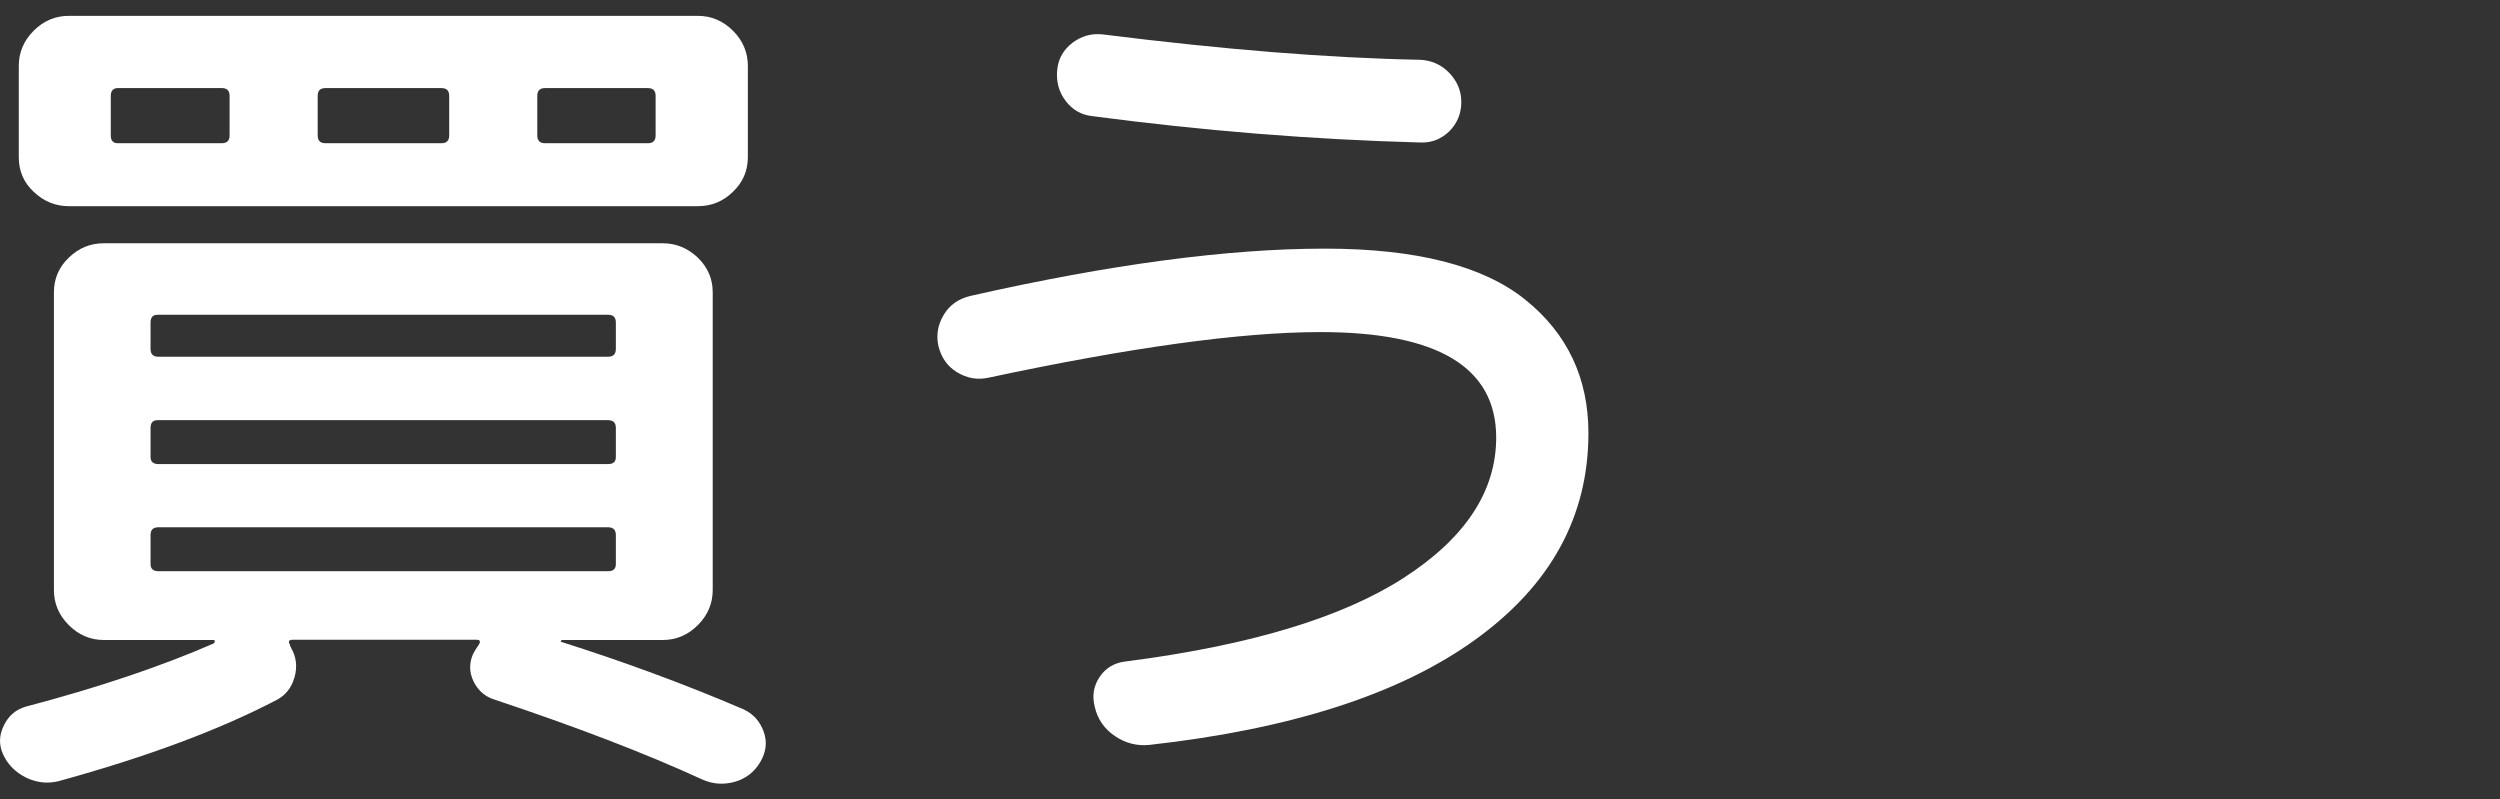
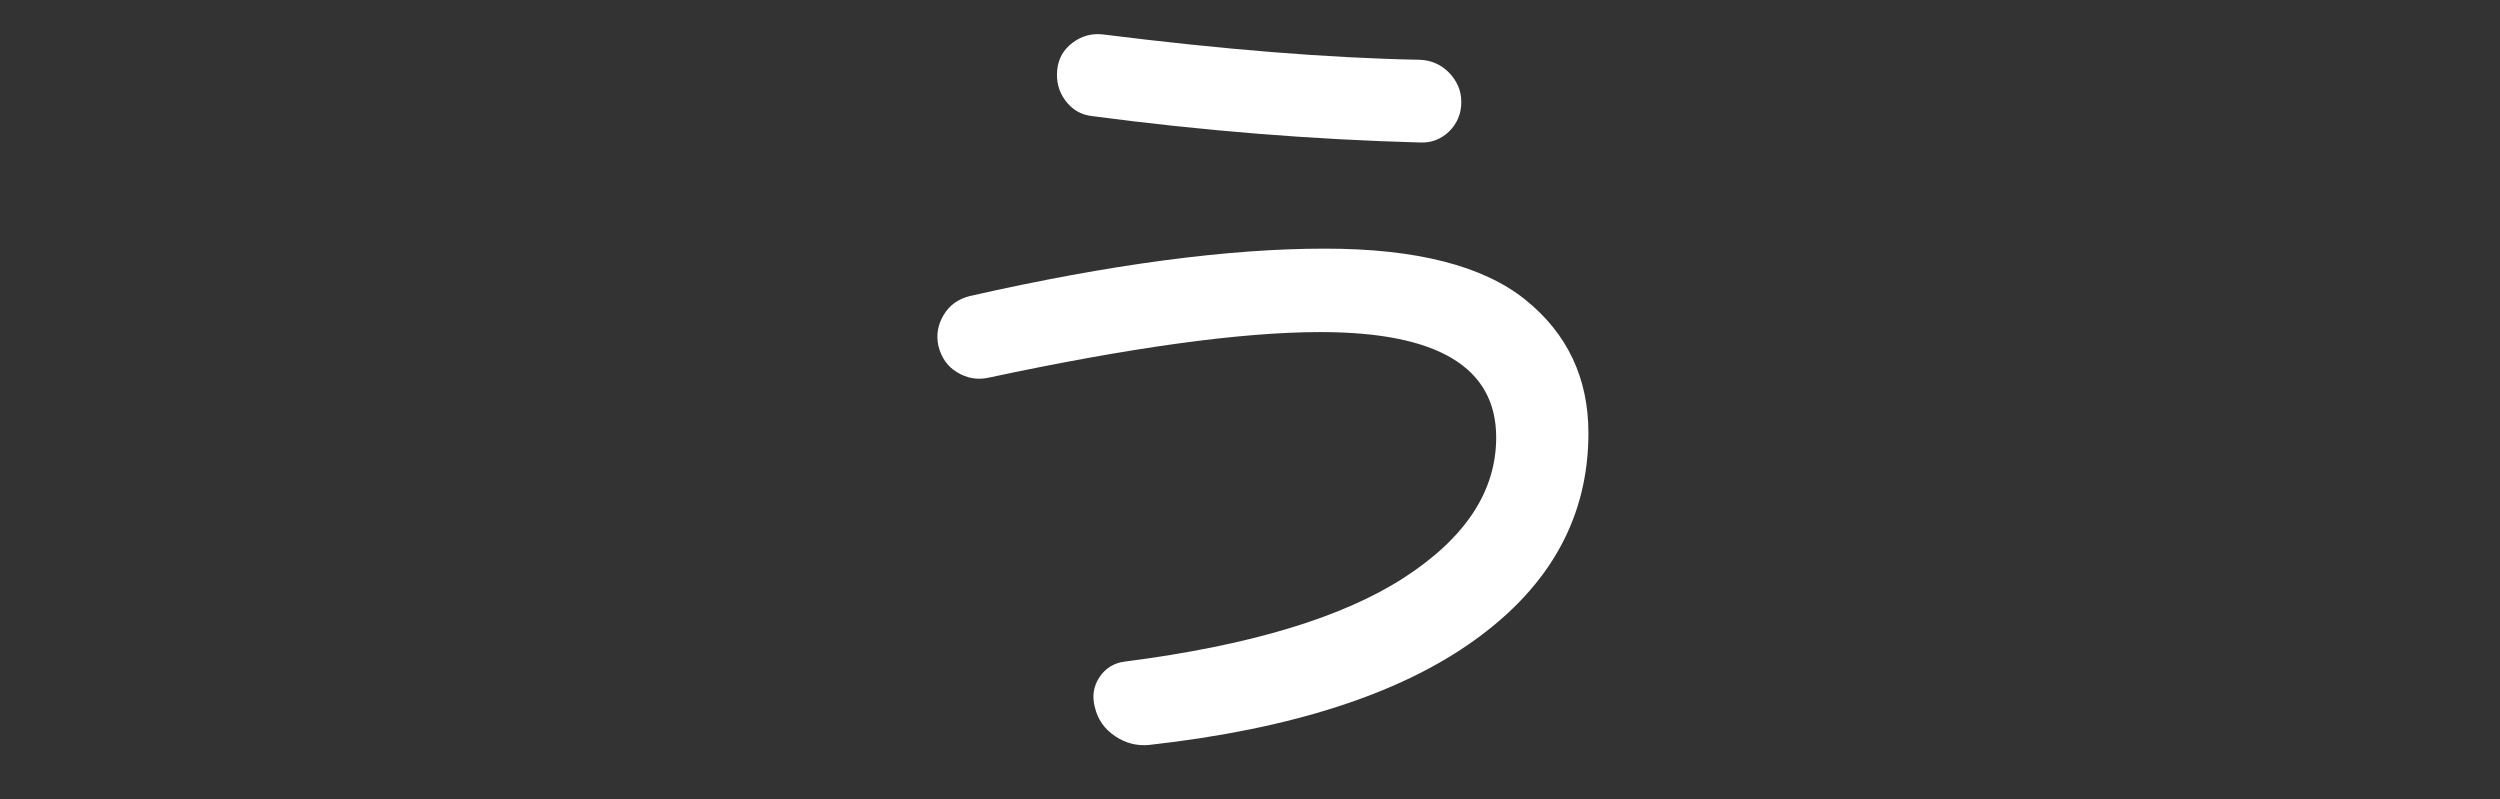
<svg xmlns="http://www.w3.org/2000/svg" version="1.1" id="レイヤー_4" x="0px" y="0px" viewBox="0 0 102.46 32.76" style="enable-background:new 0 0 102.46 32.76;" xml:space="preserve">
  <rect x="0" y="0" width="102.46" height="32.76" fill="#333333" stroke="none" />
  <style type="text/css">
	.st0{fill:#FFFFFF;}
</style>
  <g>
-     <path class="st0" d="M2.42,32.01c-0.46,0.12-0.91,0.07-1.35-0.14c-0.44-0.22-0.76-0.54-0.95-0.97c-0.17-0.38-0.16-0.77,0.04-1.17   c0.19-0.4,0.49-0.65,0.9-0.77c3-0.79,5.57-1.66,7.7-2.59c0.02-0.02,0.04-0.05,0.04-0.09s-0.01-0.05-0.04-0.05H6.17H4.26   c-0.55,0-1.03-0.2-1.44-0.61s-0.61-0.89-0.61-1.44v-12.2c0-0.55,0.2-1.03,0.61-1.42c0.41-0.4,0.89-0.59,1.44-0.59h22.9   c0.55,0,1.03,0.2,1.44,0.59c0.41,0.4,0.61,0.87,0.61,1.42v12.2c0,0.55-0.2,1.03-0.61,1.44c-0.41,0.41-0.89,0.61-1.44,0.61h-4.14   c-0.02,0.02-0.04,0.05-0.04,0.07c2.59,0.82,5.09,1.74,7.49,2.77c0.41,0.19,0.68,0.5,0.83,0.92s0.1,0.83-0.14,1.24   c-0.24,0.41-0.59,0.68-1.04,0.81c-0.46,0.13-0.9,0.1-1.33-0.09c-2.35-1.08-5.2-2.17-8.53-3.28c-0.38-0.12-0.67-0.37-0.85-0.74   c-0.18-0.37-0.19-0.75-0.02-1.13c0.05-0.09,0.12-0.22,0.22-0.36c0.1-0.14,0.07-0.22-0.07-0.22H12c-0.17,0-0.2,0.07-0.11,0.22v0.04   c0.02,0.02,0.04,0.05,0.04,0.07c0.22,0.38,0.26,0.79,0.14,1.21c-0.12,0.42-0.36,0.73-0.72,0.92C9,29.91,6.02,31.02,2.42,32.01z    M2.82,0.65h25.78c0.55,0,1.03,0.2,1.44,0.61c0.41,0.41,0.61,0.89,0.61,1.44v3.74c0,0.55-0.2,1.03-0.61,1.42   c-0.41,0.4-0.89,0.59-1.44,0.59H4.55H2.82c-0.55,0-1.03-0.2-1.44-0.59C0.97,7.48,0.77,7,0.77,6.45V2.7c0-0.55,0.2-1.03,0.61-1.44   S2.27,0.65,2.82,0.65z M9.41,5.55V3.93c0-0.22-0.11-0.32-0.32-0.32H4.83c-0.19,0-0.29,0.11-0.29,0.32v1.62   c0,0.22,0.1,0.32,0.29,0.32h4.25C9.3,5.87,9.41,5.77,9.41,5.55z M6.17,13.22v1.08c0,0.22,0.11,0.32,0.32,0.32h18.43   c0.22,0,0.32-0.11,0.32-0.32v-1.08c0-0.22-0.11-0.32-0.32-0.32H6.49C6.27,12.89,6.17,13,6.17,13.22z M6.17,17.54v1.19   c0,0.19,0.11,0.29,0.32,0.29h18.43c0.22,0,0.32-0.1,0.32-0.29v-1.19c0-0.22-0.11-0.32-0.32-0.32H6.49   C6.27,17.21,6.17,17.32,6.17,17.54z M6.17,23.12c0,0.19,0.11,0.29,0.32,0.29h18.43c0.22,0,0.32-0.1,0.32-0.29v-1.19   c0-0.22-0.11-0.32-0.32-0.32H6.49c-0.22,0-0.32,0.11-0.32,0.32V23.12z M18.41,5.55V3.93c0-0.22-0.11-0.32-0.32-0.32h-4.75   c-0.22,0-0.32,0.11-0.32,0.32v1.62c0,0.22,0.11,0.32,0.32,0.32h4.75C18.3,5.87,18.41,5.77,18.41,5.55z M26.87,5.55V3.93   c0-0.22-0.11-0.32-0.32-0.32h-4.21c-0.22,0-0.32,0.11-0.32,0.32v1.62c0,0.22,0.11,0.32,0.32,0.32h4.21   C26.76,5.87,26.87,5.77,26.87,5.55z" />
    <path class="st0" d="M40.51,15.48c-0.46,0.1-0.88,0.02-1.28-0.22c-0.4-0.24-0.65-0.6-0.77-1.08c-0.1-0.46-0.02-0.88,0.22-1.28   c0.24-0.4,0.6-0.65,1.08-0.77c5.74-1.3,10.58-1.94,14.54-1.94c3.74,0,6.48,0.7,8.21,2.09c1.73,1.39,2.59,3.22,2.59,5.47   c0,3.41-1.54,6.23-4.63,8.46c-3.08,2.23-7.54,3.67-13.37,4.32c-0.5,0.05-0.97-0.07-1.4-0.36c-0.43-0.29-0.71-0.68-0.83-1.19   c-0.12-0.46-0.05-0.87,0.2-1.24c0.25-0.37,0.61-0.58,1.06-0.63c5.06-0.65,8.86-1.79,11.39-3.42c2.53-1.63,3.8-3.55,3.8-5.76   c0-2.88-2.4-4.32-7.2-4.32C50.85,13.61,46.32,14.24,40.51,15.48z M45.19,1.41c4.94,0.62,9.28,0.97,13,1.04   c0.48,0.02,0.88,0.2,1.21,0.54c0.32,0.34,0.49,0.73,0.49,1.19c0,0.48-0.17,0.88-0.5,1.21c-0.34,0.32-0.73,0.47-1.19,0.45   c-4.42-0.12-8.89-0.48-13.43-1.08c-0.46-0.05-0.82-0.26-1.1-0.63c-0.28-0.37-0.39-0.8-0.34-1.28c0.05-0.46,0.26-0.82,0.63-1.1   C44.32,1.48,44.73,1.36,45.19,1.41z" />
  </g>
</svg>